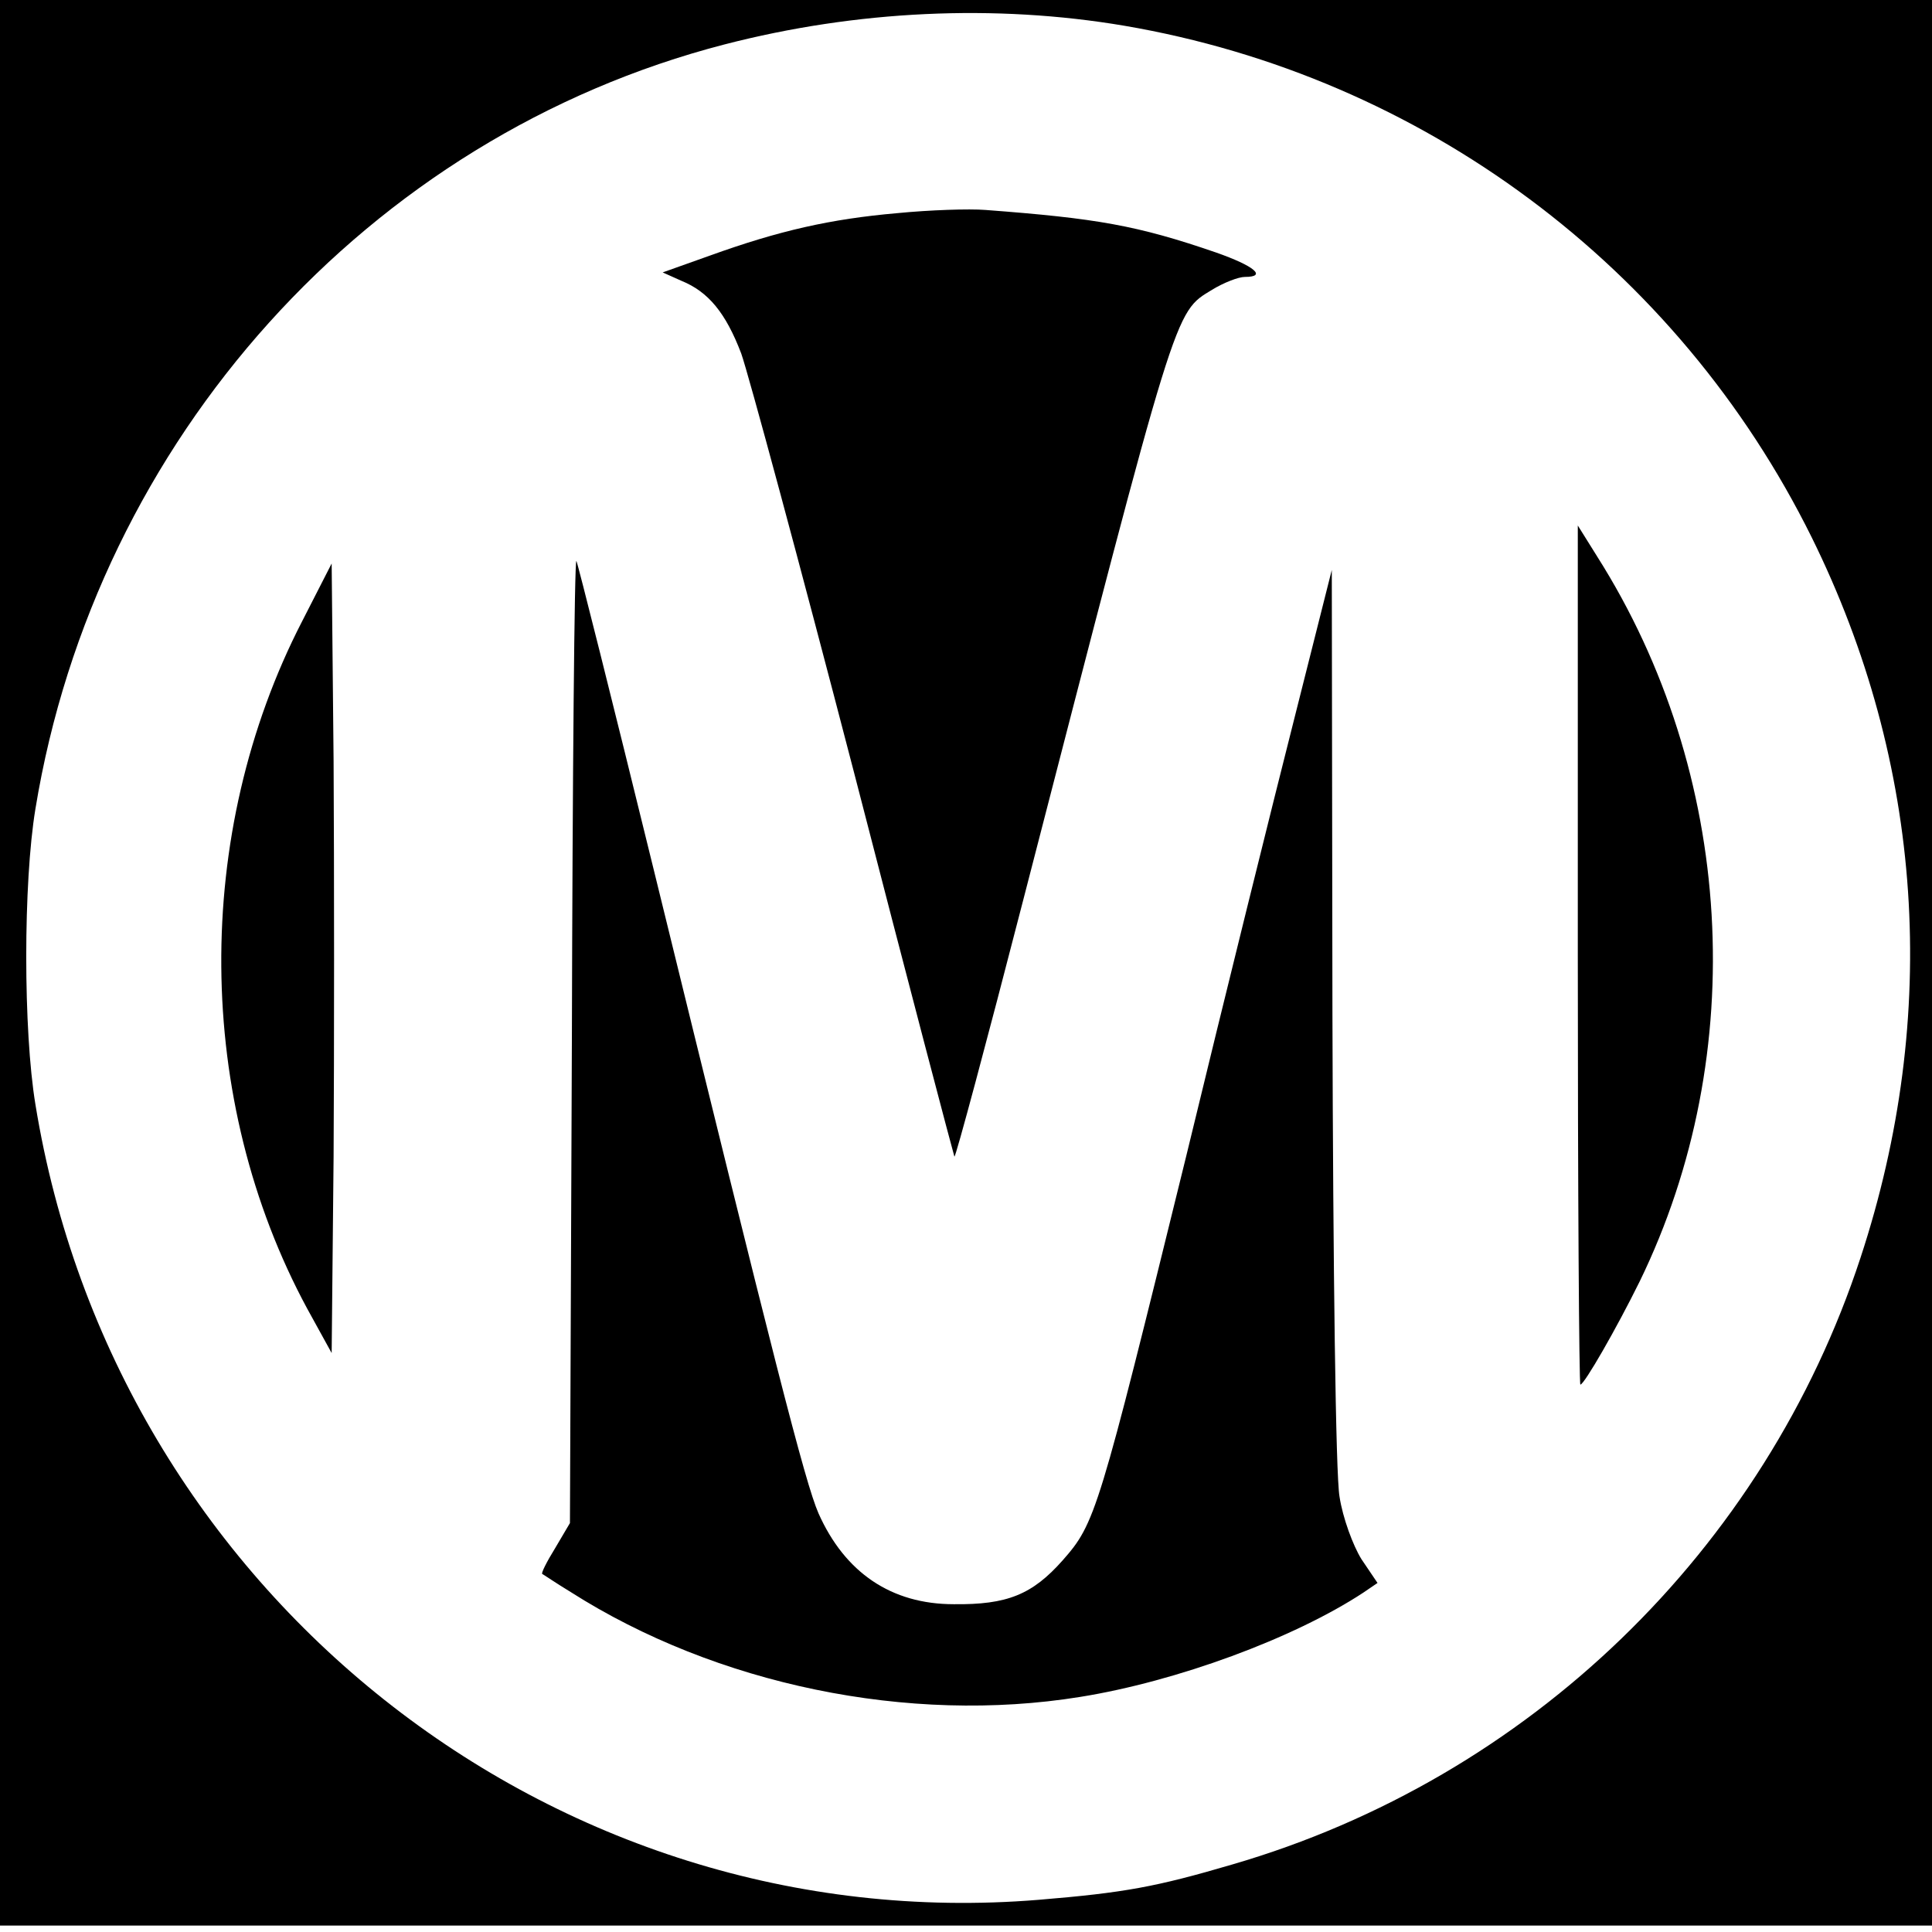
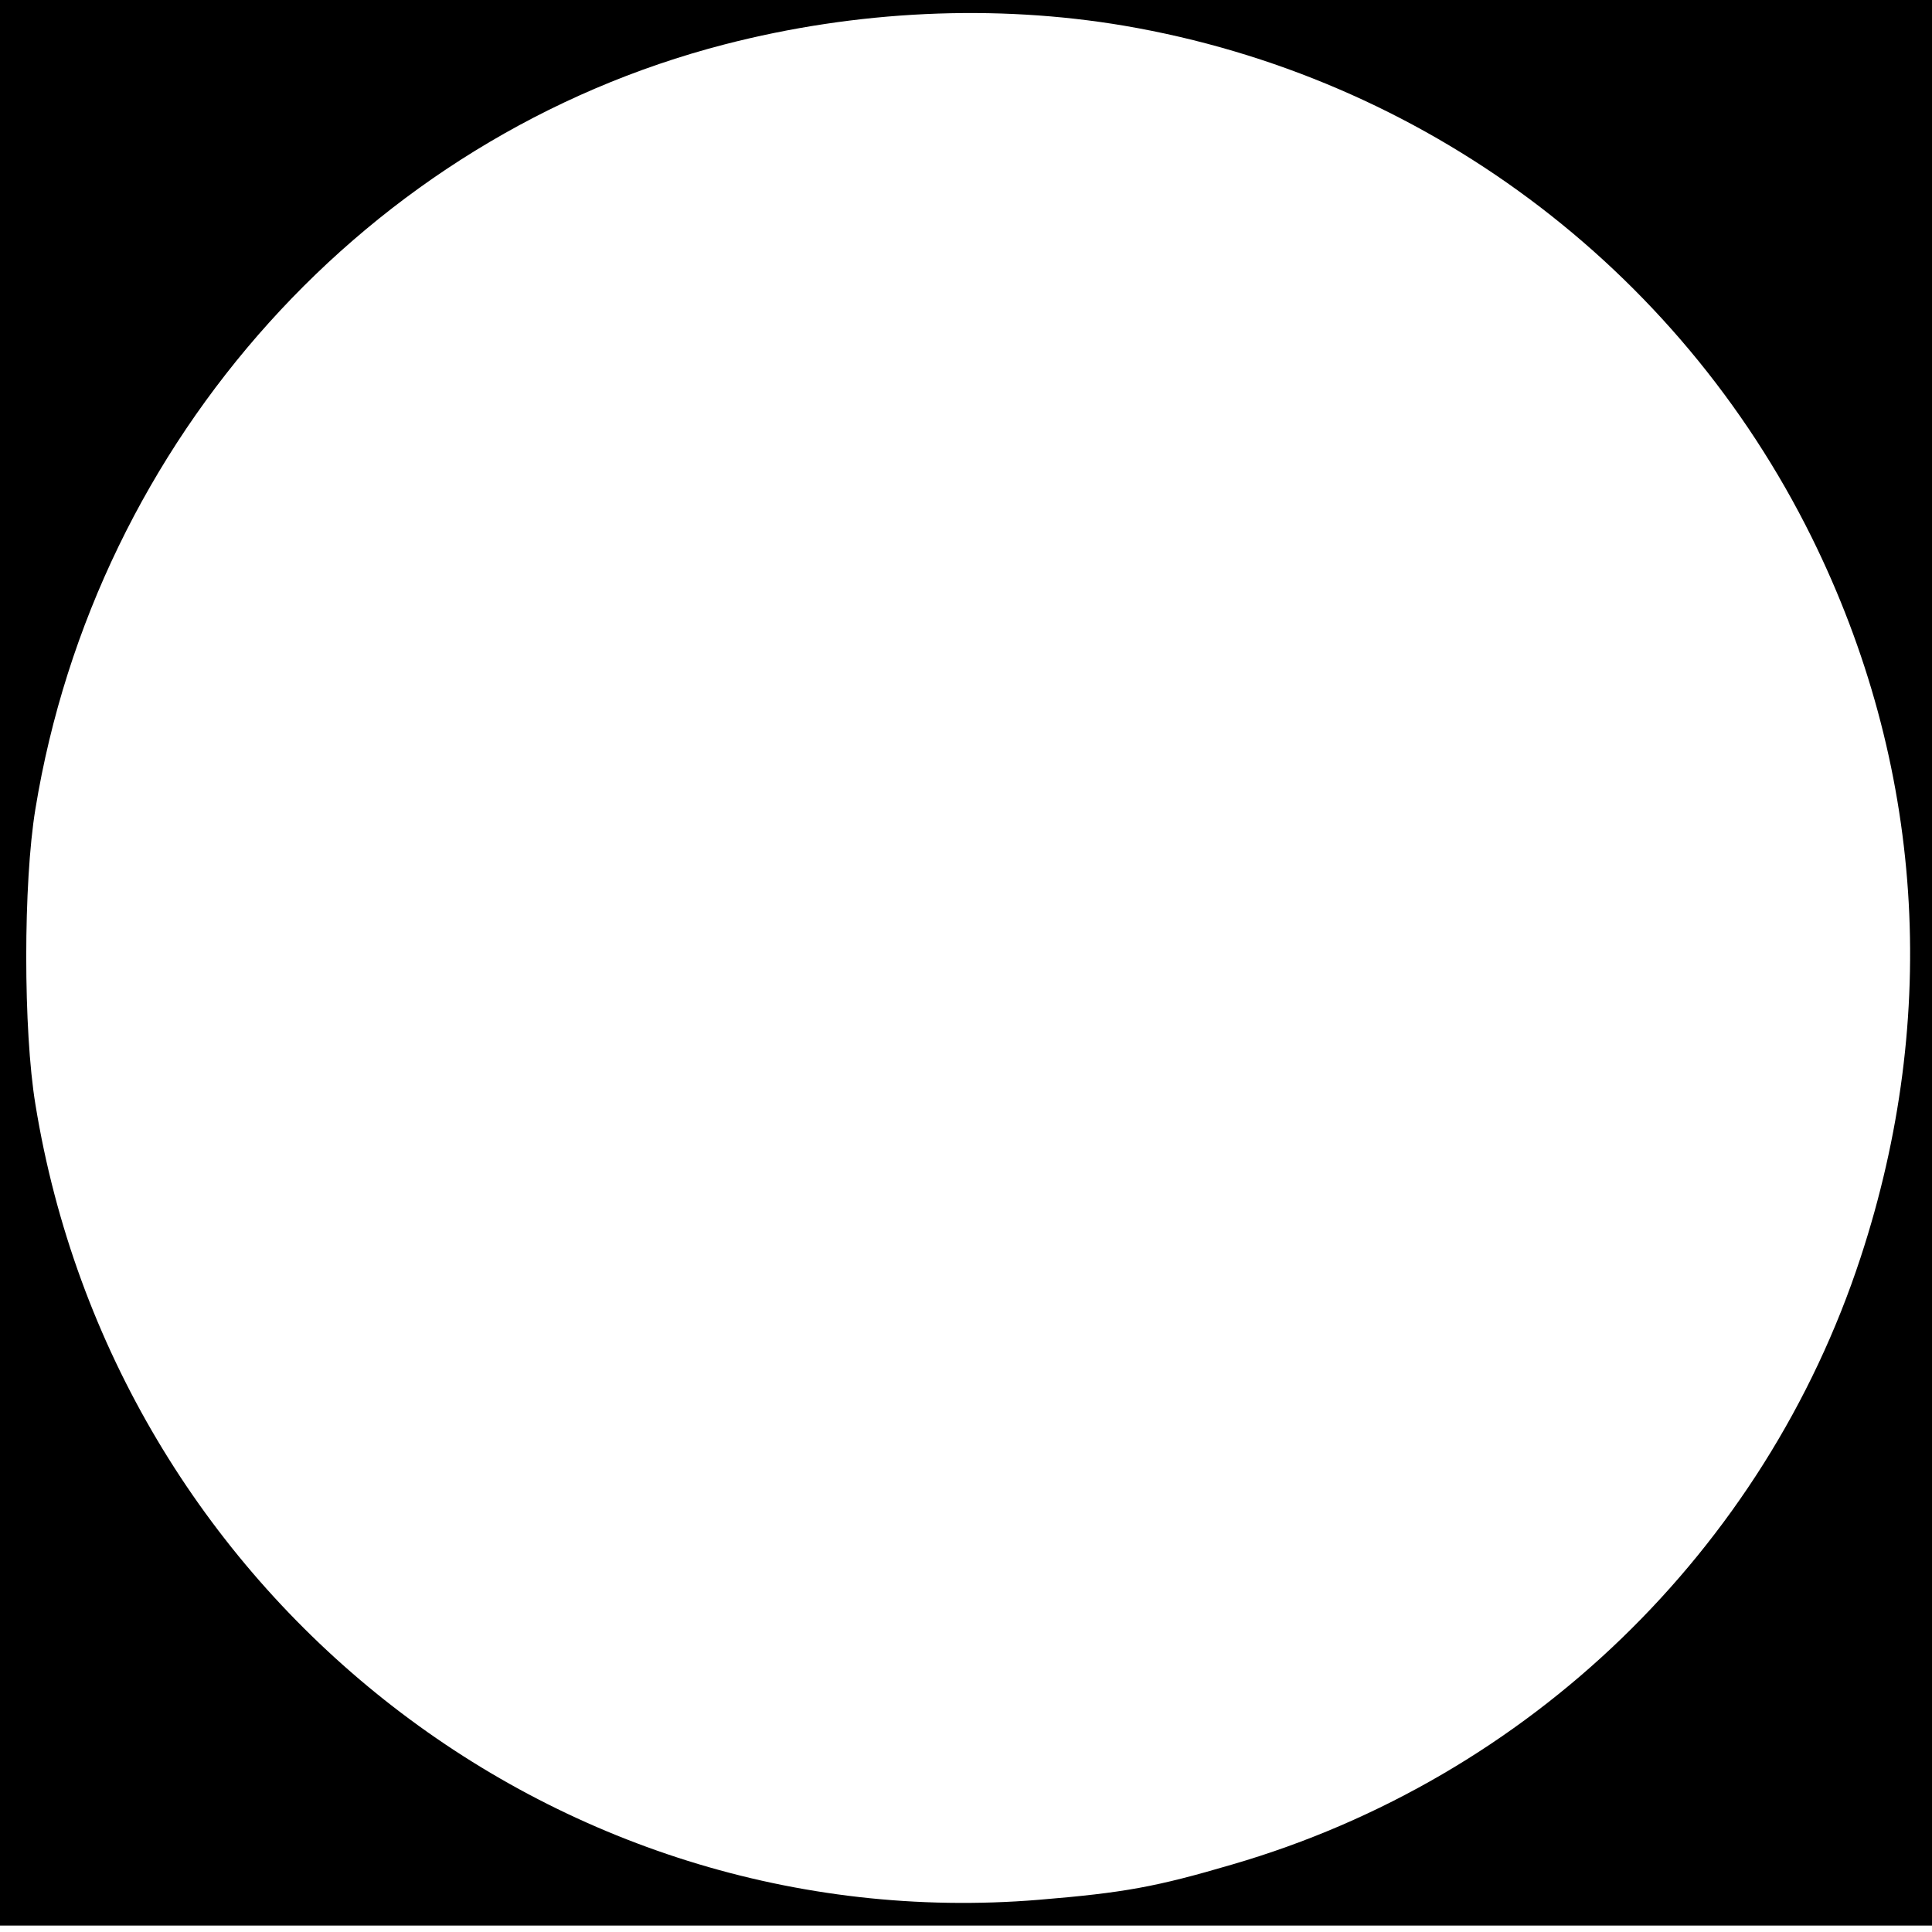
<svg xmlns="http://www.w3.org/2000/svg" version="1.0" width="300pt" height="300pt" viewBox="0 0 300 300" preserveAspectRatio="xMidYMid meet">
  <g transform="translate(0,300) scale(0.1,-0.1)" fill="#000000" stroke="none">
    <path d="M0 1505 l0 -1495 1500 0 1500 0 0 1495 0 1495 -1500 0 -1500 0 0 -1495z m1746 1455 c463 -79 859 -374 1067 -794 174 -352 200 -742 76 -1119 -149 -454 -515 -808 -975 -942 -119 -35 -168 -44 -301 -55 -755 -62 -1435 478 -1558 1235 -19 115 -19 344 0 459 94 574 517 1044 1070 1187 205 53 420 63 621 29z" />
-     <path d="M1393 2669 c-103 -9 -183 -27 -291 -66 l-73 -26 29 -13 c42 -17 69 -50 93 -113 11 -31 90 -323 175 -650 84 -326 155 -595 156 -597 2 -1 50 178 107 399 240 929 234 911 293 947 18 11 41 20 51 20 35 0 15 17 -45 38 -122 42 -185 53 -358 66 -25 2 -86 0 -137 -5z" />
-     <path d="M2450 1517 c0 -367 2 -667 4 -667 6 0 56 87 92 160 173 355 147 790 -66 1126 l-30 48 0 -667z" />
-     <path d="M888 1384 l-3 -749 -23 -39 c-13 -21 -22 -39 -20 -40 2 -1 21 -14 44 -28 226 -144 525 -206 791 -163 150 24 332 91 440 162 l22 15 -25 37 c-13 21 -29 64 -34 97 -6 33 -10 357 -11 749 l-1 690 -58 -230 c-32 -126 -108 -432 -168 -680 -137 -557 -141 -570 -192 -628 -47 -53 -86 -69 -169 -68 -97 0 -169 49 -210 141 -21 48 -69 237 -256 1000 -64 261 -118 476 -120 479 -3 2 -6 -333 -7 -745z" />
-     <path d="M469 2035 c-170 -330 -167 -743 8 -1067 l38 -69 3 305 c1 168 1 444 0 614 l-3 307 -46 -90z" />
  </g>
</svg>